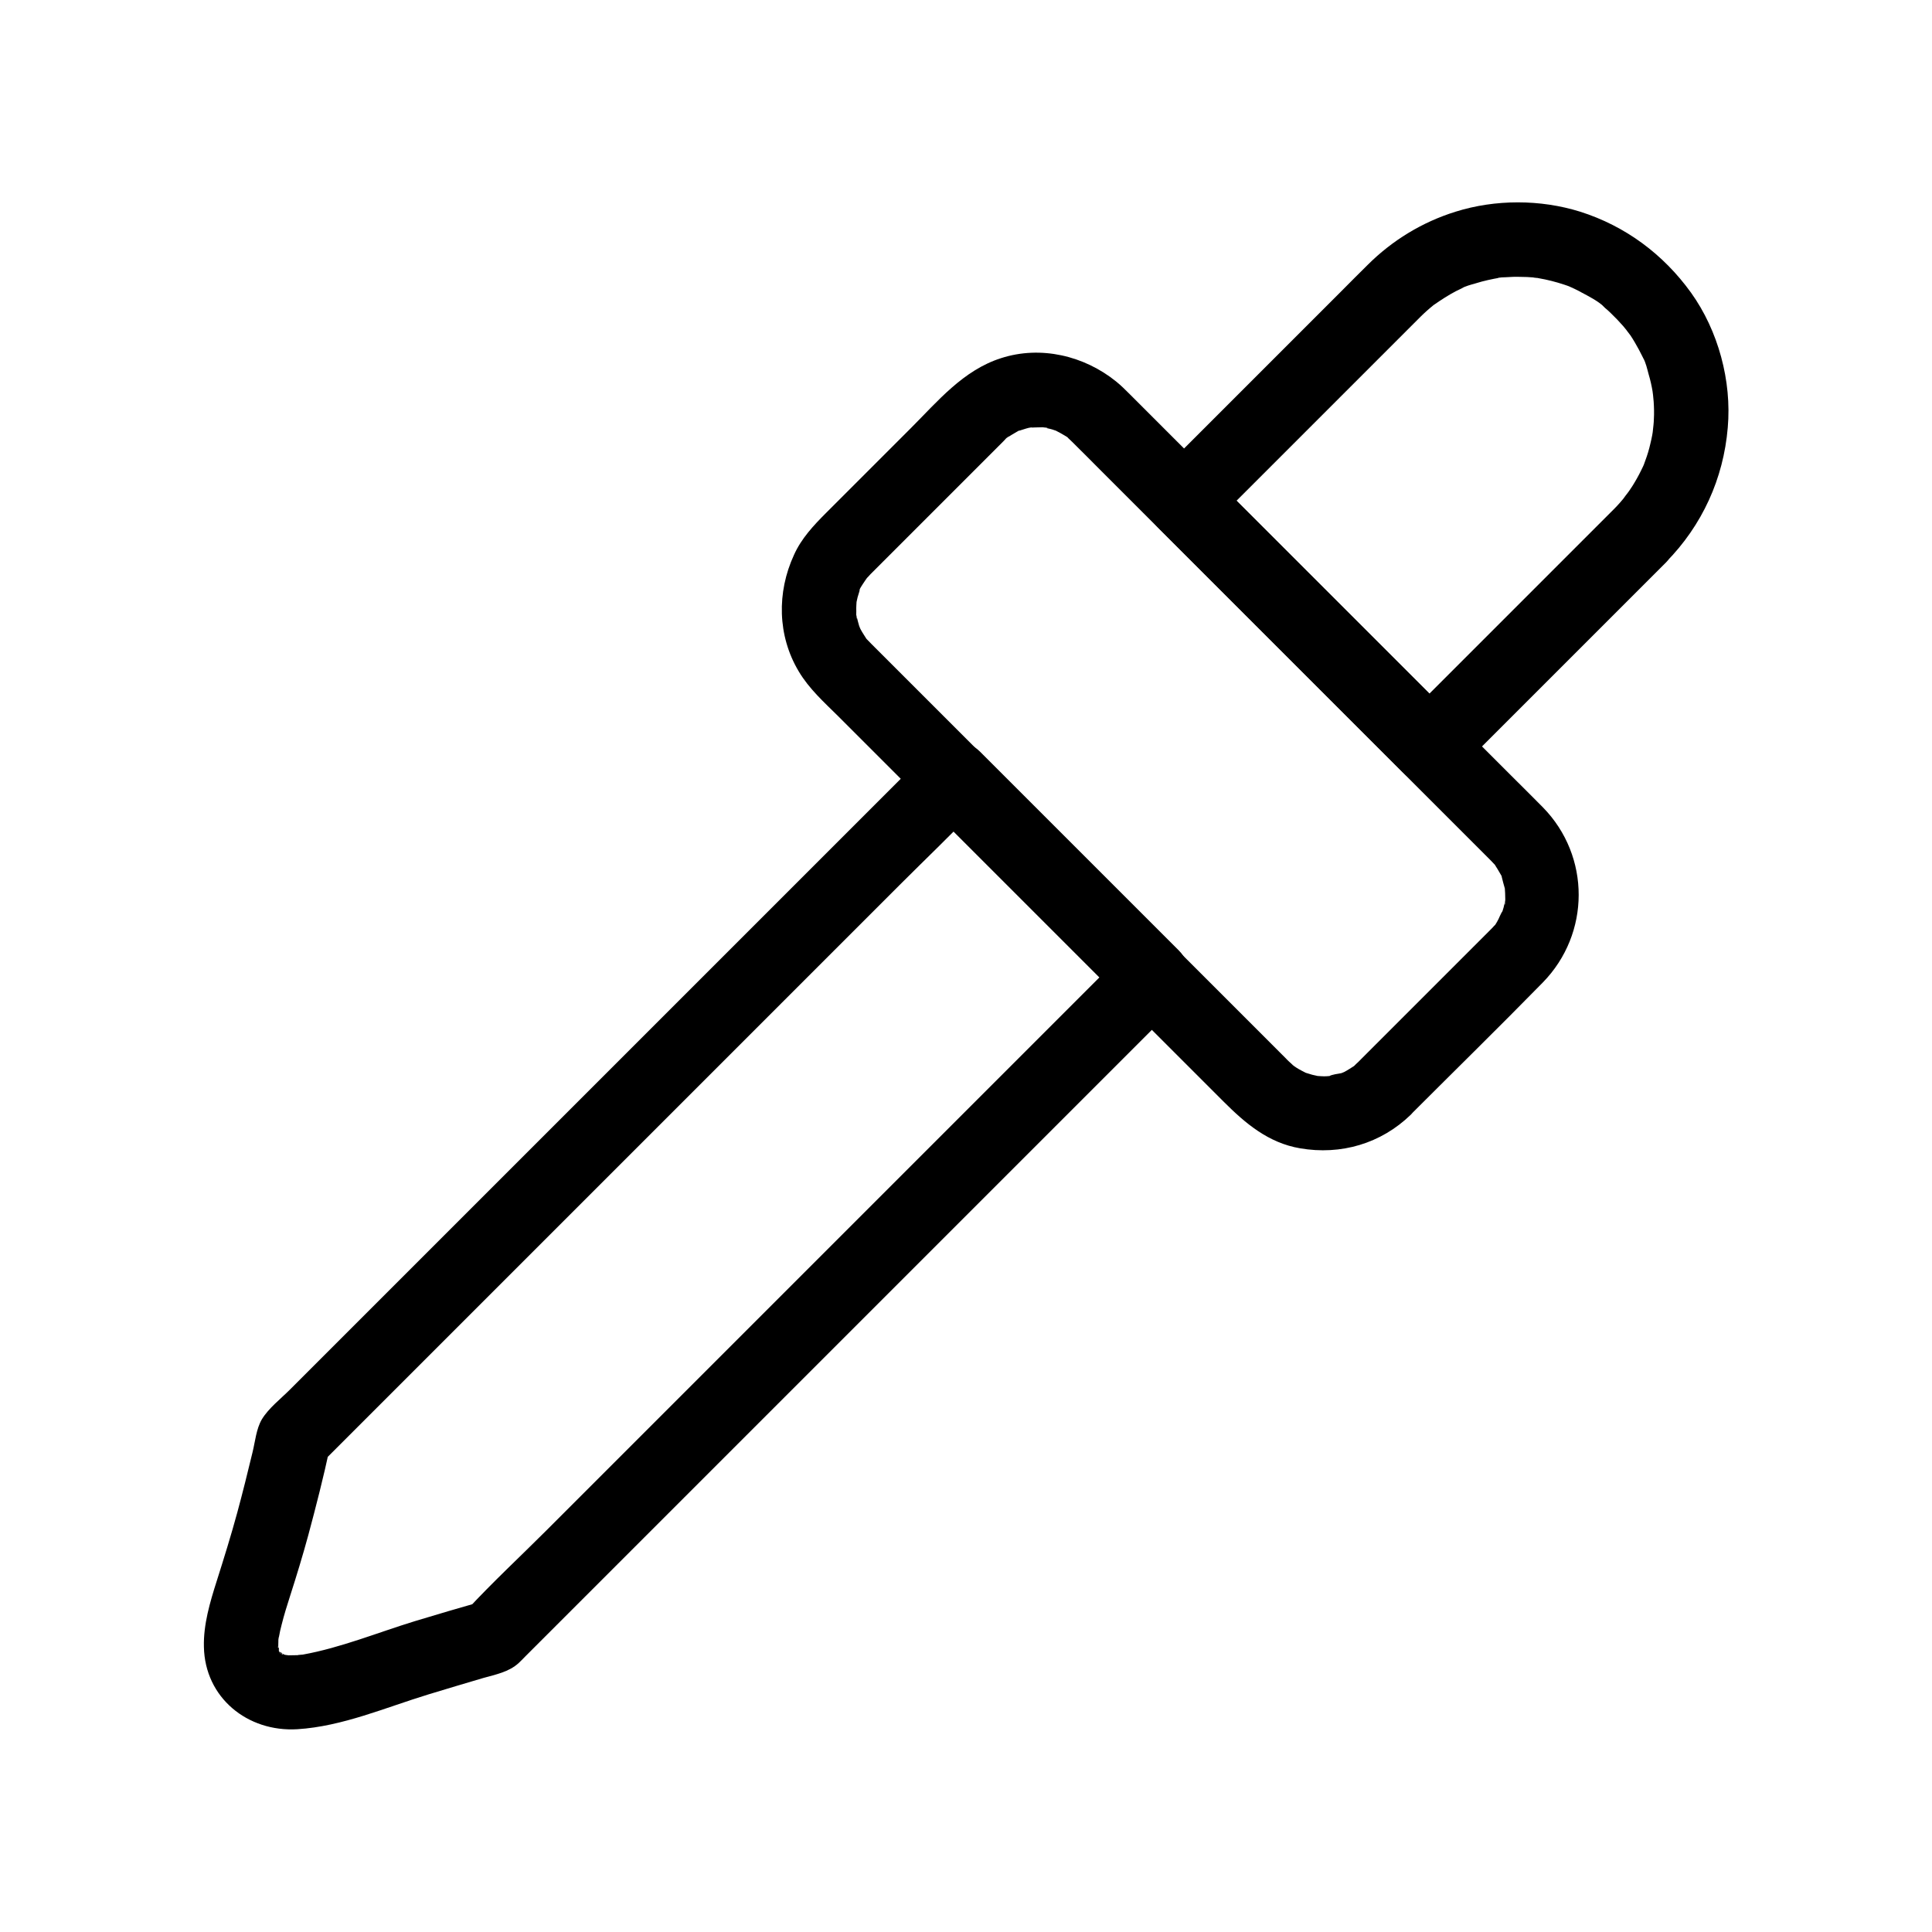
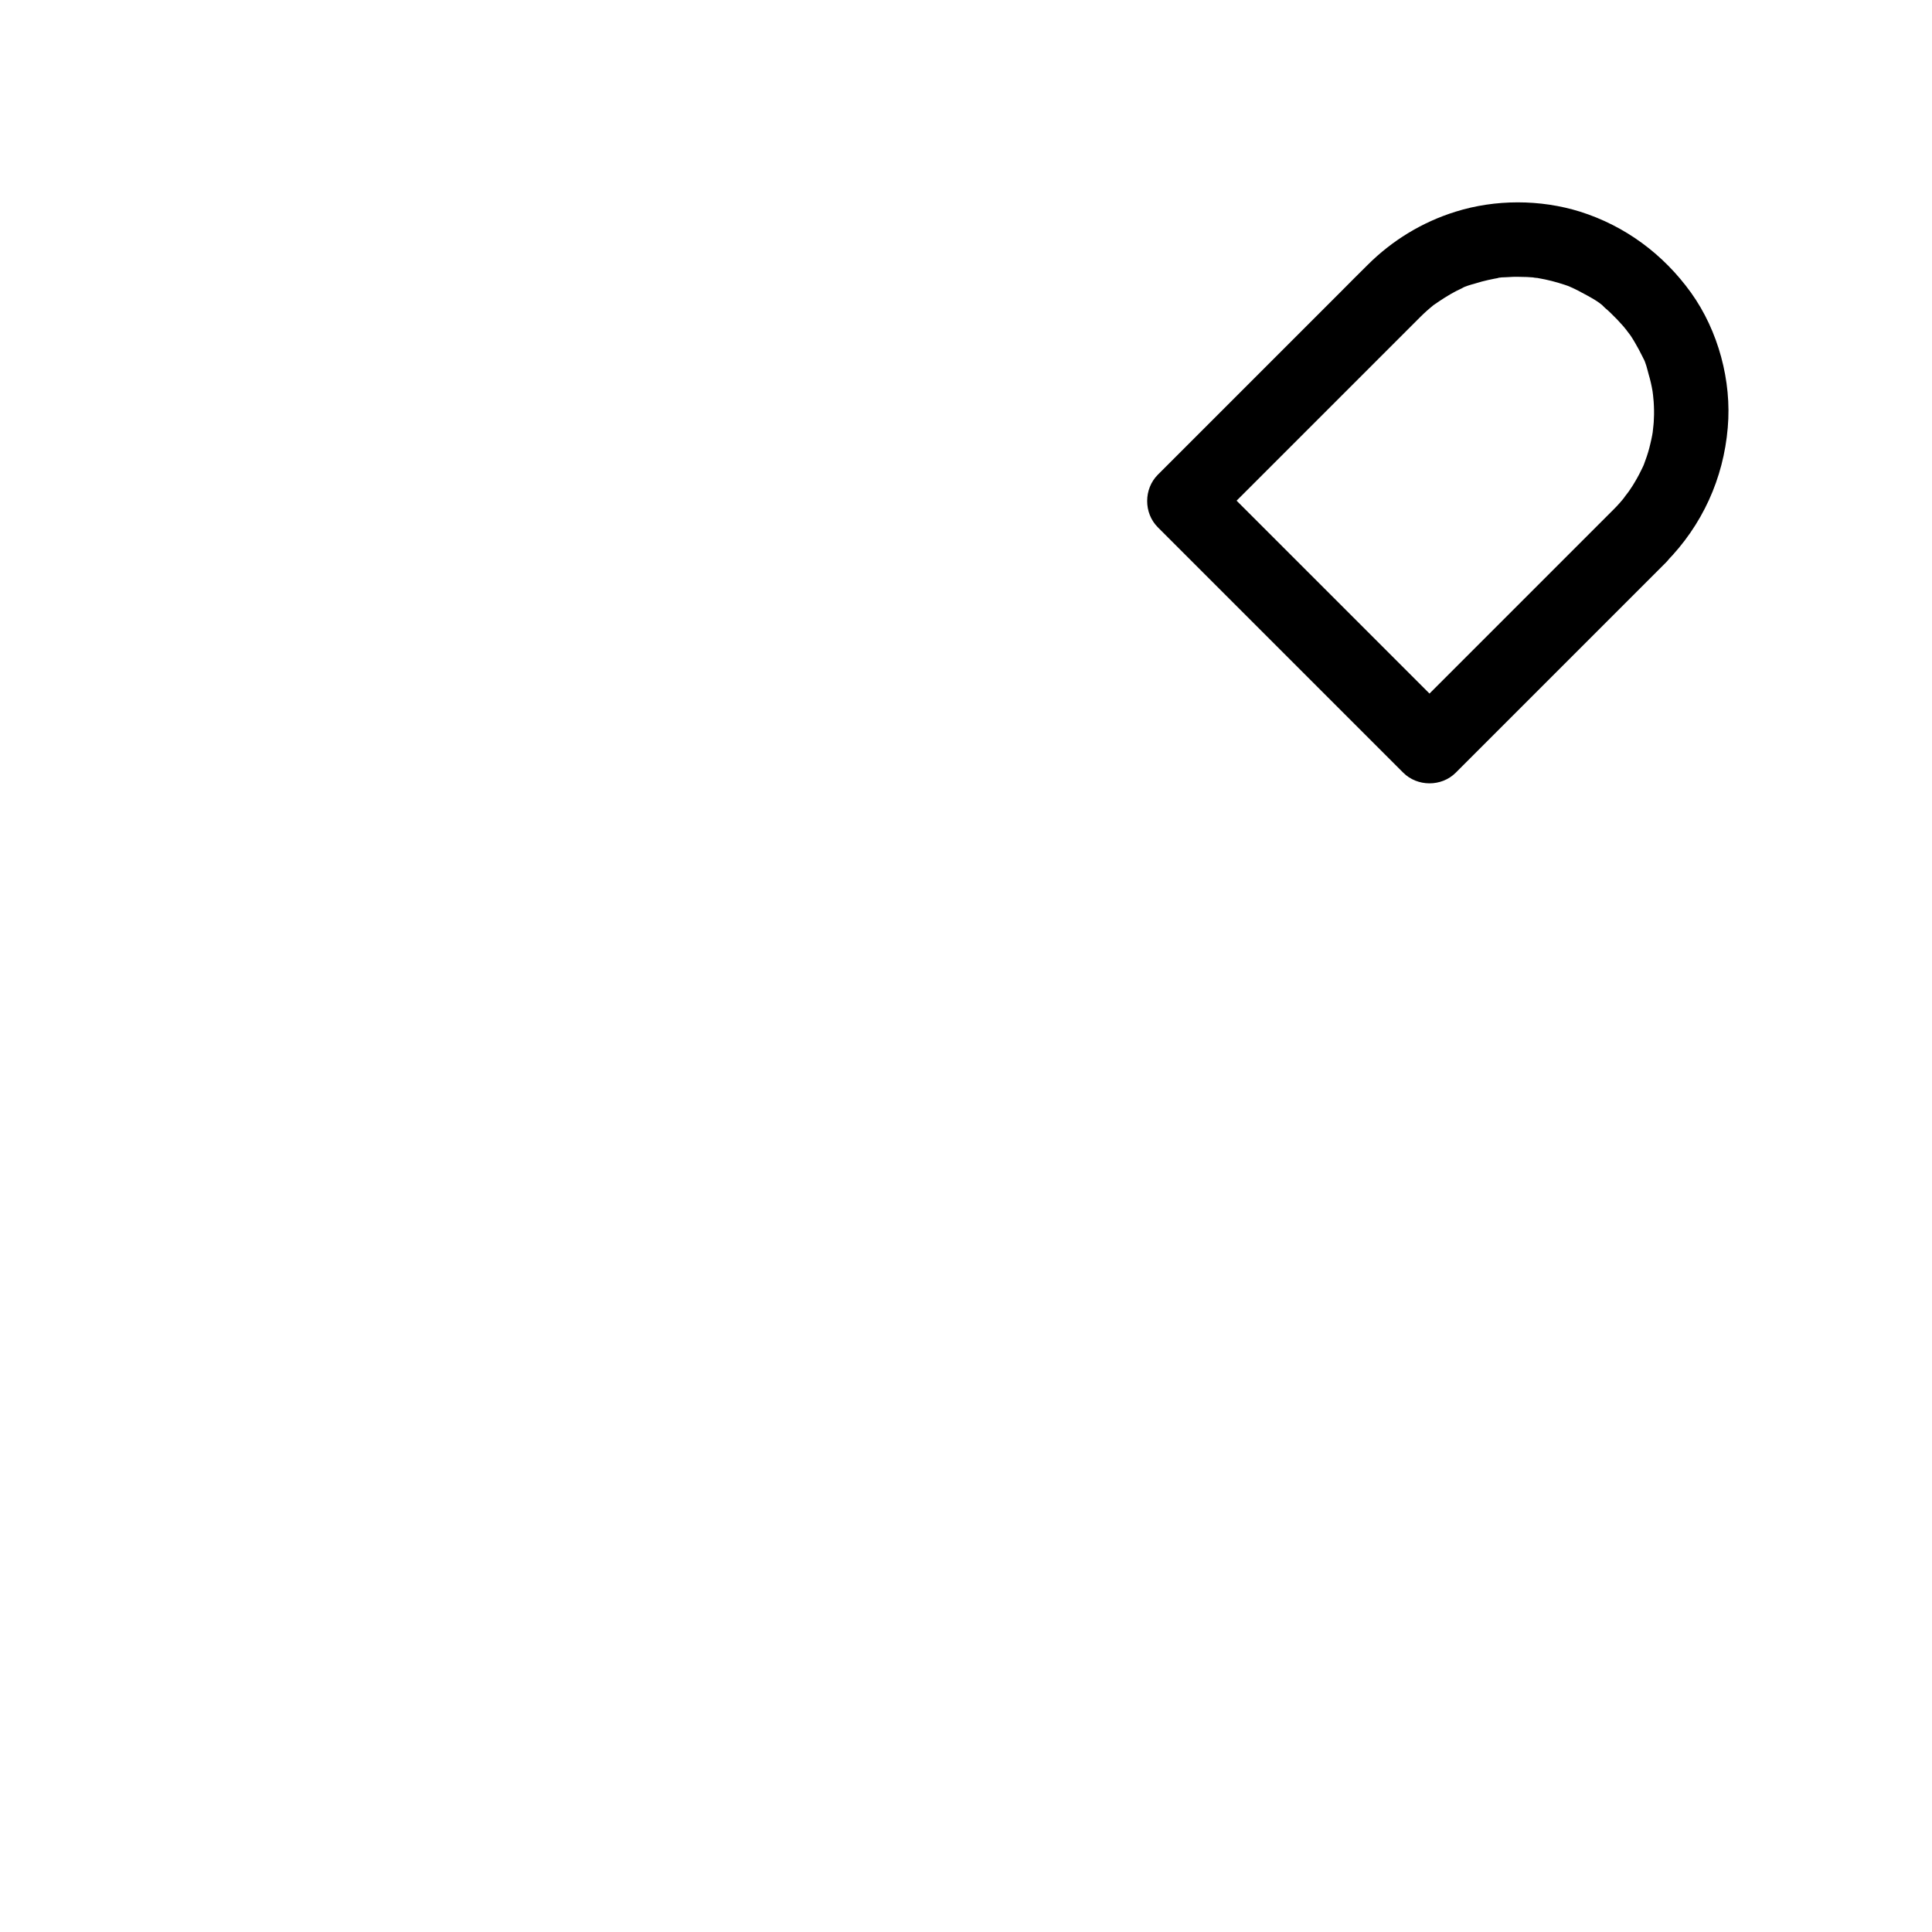
<svg xmlns="http://www.w3.org/2000/svg" fill="#000000" width="800px" height="800px" version="1.1" viewBox="144 144 512 512">
  <g>
-     <path d="m571.61 279.02-55.742 55.742h13.922l-65.039-65.039v13.922c14.414-14.414 28.832-28.832 43.246-43.246 3.246-3.246 6.496-6.496 9.789-9.789 0.789-0.789 1.574-1.574 2.363-2.363 0.148-0.148 0.246-0.246 0.395-0.395 0.492-0.492 1.031-0.984 1.574-1.477 0.543-0.492 1.082-0.934 1.625-1.379 1.477-1.328-1.523 1.031 0.246-0.195 1.918-1.328 3.789-2.559 5.856-3.641 0.492-0.246 1.031-0.492 1.523-0.738 0.641-0.297 1.82-1.18-0.148 0.051 1.082-0.641 2.609-1.031 3.836-1.379 2.164-0.688 4.328-1.133 6.543-1.523 1.918-0.344-0.641 0.098-0.641 0.098 0.051-0.148 1.82-0.195 2.016-0.195 1.328-0.098 2.656-0.148 4.035-0.098 1.133 0 2.215 0.051 3.344 0.148 0.441 0.051 0.934 0.148 1.328 0.148-2.508 0.098-0.789-0.098 0.051 0.051 2.312 0.395 4.625 0.984 6.84 1.723 0.543 0.195 1.082 0.344 1.574 0.59 0.195 0.098 2.117 1.031 0.688 0.297-1.426-0.789 0.543 0.246 0.688 0.344 0.492 0.246 1.031 0.492 1.523 0.789 2.016 1.082 4.477 2.312 6.102 3.887-1.82-1.77-0.195-0.098 0.195 0.246 0.543 0.441 1.082 0.934 1.574 1.426 1.133 1.082 2.215 2.215 3.246 3.394 0 0 1.672 2.066 0.789 0.887-0.789-0.984 0.934 1.379 1.133 1.574 0.789 1.18 1.523 2.461 2.215 3.738 0.297 0.59 0.59 1.133 0.887 1.723 0.395 0.887 1.082 1.918 0.246 0.492 0.738 1.277 1.082 2.953 1.477 4.379 0.441 1.477 0.789 3 1.031 4.477 0 0.098 0.344 2.609 0.148 0.984-0.148-1.523 0.098 1.477 0.148 1.77 0.098 1.523 0.148 3.102 0.051 4.625 0 0.492-0.051 1.031-0.098 1.523 0 0.297-0.395 3.246-0.148 1.77 0.246-1.625-0.195 0.887-0.195 0.984-0.148 0.738-0.297 1.523-0.492 2.262-0.344 1.523-0.789 3-1.328 4.43-0.148 0.395-1.031 2.856-0.148 0.543-0.297 0.738-0.641 1.426-0.984 2.117-0.688 1.426-1.477 2.805-2.312 4.133-0.297 0.441-0.59 0.887-0.887 1.328-0.246 0.395-2.363 3-0.887 1.23-0.934 1.223-2.016 2.453-3.195 3.633-3.59 3.691-3.938 10.281 0 13.922 3.887 3.59 10.035 3.938 13.922 0 9.543-9.691 15.203-22.09 16.336-35.621 1.082-12.348-2.508-25.684-9.742-35.77-7.332-10.184-17.418-17.664-29.371-21.453-10.578-3.297-22.484-3.297-33.012 0-8.855 2.754-16.828 7.625-23.371 14.168-2.312 2.262-4.574 4.574-6.887 6.887-9.398 9.398-18.746 18.746-28.141 28.141-6.84 6.84-13.676 13.676-20.516 20.516-3.738 3.738-3.789 10.137 0 13.922 7.332 7.332 14.613 14.613 21.941 21.941 11.66 11.66 23.32 23.32 34.98 34.98 2.707 2.707 5.41 5.41 8.117 8.117 3.738 3.738 10.137 3.789 13.922 0 16.285-16.285 32.57-32.57 48.855-48.855 2.312-2.312 4.625-4.625 6.887-6.887 3.641-3.641 3.938-10.332 0-13.922-3.934-3.68-9.988-3.973-13.922-0.086z" />
-     <path d="m389.67 357.24c15.398 15.398 30.801 30.801 46.199 46.199 2.164 2.164 4.328 4.328 6.496 6.496v-13.922l-17.367 17.367c-13.922 13.922-27.898 27.898-41.82 41.82-16.828 16.828-33.652 33.652-50.48 50.48l-43.738 43.738c-7.035 7.035-14.414 13.875-21.156 21.156-0.098 0.098-0.195 0.195-0.297 0.297 1.426-0.836 2.902-1.672 4.328-2.508-6.004 1.723-11.957 3.445-17.91 5.266-9.789 3-19.582 7.035-29.668 8.855-0.246 0.051-2.461 0.148-0.789 0.148 1.477 0 0-0.051-0.395 0-0.984 0.051-1.918 0-2.902 0.051-1.672 0.051 0.543 0 0.789 0.148-0.297-0.195-1.082-0.195-1.477-0.297-0.297-0.098-1.18-0.492-1.379-0.441 0.543-0.148 2.164 0.887 0.246-0.051-1.23-0.59 0.688-0.195 0.543 0.492 0-0.051-0.984-0.887-0.934-0.836-1.328-1.082 0.492 0.297 0.395 0.59 0-0.051-0.641-1.133-0.738-1.277-0.688-0.836 0.543 2.262 0.246 0.441-0.051-0.195-0.195-1.133-0.246-1.18 0.688 0.688 0.098 2.066 0.148 0.789 0-0.641-0.051-1.277 0-1.969 0 0 0-1.277 0.098-1.379-0.051 0.395-0.098 0.836-0.148 1.23 0.051-0.344 0.098-0.738 0.195-1.082 0.195-1.133 0.441-2.215 0.738-3.344 0.641-2.559 1.426-5.066 2.215-7.527 1.723-5.363 3.344-10.676 4.82-16.09 2.066-7.676 4.035-15.398 5.707-23.172-0.836 1.426-1.672 2.902-2.508 4.328l17.367-17.367c13.922-13.922 27.898-27.898 41.82-41.82l94.219-94.219c7.035-7.035 14.27-13.922 21.156-21.156 0.098-0.098 0.195-0.195 0.297-0.297 3.641-3.641 3.938-10.332 0-13.922s-10.035-3.887-13.922 0c-7.379 7.379-14.762 14.762-22.188 22.188-17.023 17.023-34.047 34.047-51.07 51.07l-95.742 95.742c-2.41 2.41-5.656 4.922-7.43 7.871-1.477 2.508-1.77 5.902-2.461 8.707-1.277 5.312-2.609 10.676-4.035 15.941-1.672 6.148-3.543 12.152-5.461 18.203-1.77 5.559-3.543 11.512-3.394 17.418 0.246 13.48 11.562 22.633 24.746 21.844 11.957-0.738 23.52-5.805 34.832-9.25 4.82-1.477 9.645-2.902 14.465-4.328 3.297-0.934 6.789-1.574 9.398-3.984 0.543-0.492 1.082-1.082 1.625-1.625l31.539-31.539c18.203-18.203 36.406-36.406 54.66-54.66 18.105-18.105 36.262-36.262 54.367-54.367 10.43-10.43 20.812-20.812 31.242-31.242 0.492-0.492 0.984-0.984 1.477-1.477 3.738-3.738 3.789-10.137 0-13.922-15.398-15.398-30.801-30.801-46.199-46.199-2.164-2.164-4.328-4.328-6.496-6.496-3.641-3.641-10.332-3.938-13.922 0-3.742 4.082-3.988 10.18-0.102 14.066z" />
-     <path d="m503.96 425.43c-0.344 0.344-0.738 0.641-1.031 0.984-1.574 1.625 1.23-0.738 0.051 0-0.887 0.543-1.723 1.133-2.656 1.625-0.344 0.195-0.984 0.344-1.23 0.59 0.246-0.246 2.066-0.688 0.441-0.246-0.789 0.195-2.656 0.344-3.297 0.836 0.148-0.148 2.41-0.195 0.59-0.098-0.441 0.051-0.887 0.051-1.328 0.098-0.887 0.051-1.77-0.051-2.707-0.098-2.215-0.098 1.672 0.395 0.297 0-0.441-0.098-0.887-0.195-1.328-0.297-0.543-0.148-1.082-0.344-1.625-0.492-1.723-0.441 1.18 0.641 0.148 0.098-0.934-0.492-1.871-0.934-2.707-1.477-0.148-0.098-1.133-0.789-1.18-0.789 0.148-0.051 1.77 1.574 0.344 0.195-0.395-0.344-0.738-0.688-1.133-1.031-0.297-0.246-0.543-0.543-0.789-0.789-3.492-3.492-6.988-6.988-10.48-10.48-14.367-14.367-28.734-28.734-43.098-43.098-14.562-14.562-29.125-29.125-43.738-43.738-3.836-3.836-7.676-7.676-11.512-11.512-0.344-0.344-0.738-0.738-1.082-1.082-0.051-0.051-0.148-0.148-0.195-0.195l-0.051-0.051c1.18 1.18-2.164-2.215-0.984-1.031-1.277-1.277 0.59 0.984 0 0.051-0.543-0.887-1.133-1.723-1.625-2.656-0.195-0.344-0.344-0.984-0.59-1.23 0.195 0.246 0.738 2.066 0.246 0.441-0.246-0.887-0.492-1.723-0.688-2.609-0.543-1.918 0.098 0.688 0.051 0.641-0.246-0.148-0.148-1.625-0.148-2.016-0.051-1.031 0.051-2.016 0.098-3 0.098-1.379-0.395 1.918-0.051 0.641 0.098-0.441 0.195-0.887 0.297-1.328 0.148-0.543 0.344-1.082 0.492-1.625 0.195-0.738 0-1.379-0.246 0.441 0.148-0.984 1.082-2.215 1.625-3.051 0.098-0.148 0.789-1.133 0.789-1.18 0.051 0.148-1.574 1.77-0.195 0.344 0.344-0.344 0.641-0.738 0.984-1.082 0.195-0.195 0.395-0.395 0.543-0.543 0.934-0.934 1.871-1.871 2.754-2.754 3.344-3.344 6.742-6.742 10.086-10.086 6.84-6.84 13.676-13.676 20.469-20.469 0.492-0.492 0.984-0.984 1.477-1.477 0.344-0.344 0.887-1.082 1.328-1.18-0.148 0.051-1.871 1.23-0.297 0.246 0.789-0.492 1.574-0.984 2.363-1.426 0.246-0.148 0.887-0.543 1.23-0.59-1.82 0.246-1.18 0.441-0.441 0.246 0.246-0.051 3.148-1.082 3.297-0.836 0.051 0.051-2.215 0.148-0.59 0.098 0.543-0.051 1.133-0.098 1.672-0.098 0.395 0 2.805-0.148 3 0.148 0.051 0.098-2.559-0.543-0.641-0.051 0.441 0.098 0.887 0.195 1.328 0.297 0.441 0.098 0.887 0.246 1.277 0.395 2.164 0.641-1.82-0.984 0.195 0.051 0.836 0.441 1.625 0.836 2.41 1.328 0.195 0.148 0.984 0.543 1.18 0.789-0.887-1.277-0.887-0.789-0.344-0.195 0.344 0.344 0.738 0.688 1.133 1.082 2.609 2.559 5.215 5.215 7.773 7.773l103.12 103.12c0.344 0.344 0.641 0.688 0.984 1.031 1.574 1.672-0.984-1.672 0.195 0.246 0.492 0.789 0.984 1.574 1.426 2.363 0.148 0.246 0.543 0.887 0.59 1.23-0.246-1.82-0.441-1.18-0.246-0.441 0.246 0.984 0.492 1.969 0.789 2.953 0.395 1.379-0.098-2.508 0-0.297 0 0.543 0.098 1.133 0.098 1.672 0 0.395 0.148 2.805-0.148 3-0.098 0.051 0.543-2.559 0.051-0.641-0.098 0.441-0.195 0.887-0.297 1.328-0.098 0.441-0.297 0.887-0.395 1.277-0.441 1.625 0.051-0.195 0.246-0.441-0.688 0.789-1.031 2.117-1.625 3.051-0.148 0.195-0.543 0.984-0.789 1.18 1.574-1.082 0.543-0.738-0.051-0.051-0.246 0.297-0.492 0.543-0.789 0.836-0.195 0.195-0.395 0.395-0.59 0.59-2.461 2.461-4.922 4.922-7.379 7.379-7.527 7.527-15.008 15.008-22.535 22.535-1.516 1.527-3.043 3.051-4.617 4.625-3.641 3.641-3.938 10.332 0 13.922 3.938 3.59 10.035 3.887 13.922 0 11.66-11.66 23.469-23.223 34.98-34.98 12.645-12.941 12.695-33.457 0.051-46.395-2.805-2.856-5.707-5.707-8.512-8.512-14.316-14.316-28.586-28.586-42.902-42.902-15.254-15.254-30.504-30.504-45.758-45.758-4.133-4.133-8.215-8.215-12.348-12.348-1.18-1.18-2.312-2.312-3.59-3.344-8.461-6.84-19.977-9.594-30.504-6.199-10.035 3.199-16.777 11.414-23.961 18.598-7.43 7.43-14.859 14.859-22.336 22.336-3.344 3.344-6.641 6.84-8.609 11.266-4.527 9.84-4.379 21.352 1.277 30.801 2.707 4.574 6.691 8.168 10.43 11.855 13.285 13.285 26.617 26.617 39.902 39.902l47.527 47.527c4.922 4.922 9.84 9.84 14.762 14.762 5.758 5.758 11.855 10.922 20.223 12.348 10.824 1.871 21.453-1.23 29.371-8.906 3.691-3.59 3.887-10.383 0-13.922-3.984-3.738-9.938-3.887-13.926-0.051z" />
+     <path d="m571.61 279.02-55.742 55.742h13.922l-65.039-65.039v13.922c14.414-14.414 28.832-28.832 43.246-43.246 3.246-3.246 6.496-6.496 9.789-9.789 0.789-0.789 1.574-1.574 2.363-2.363 0.148-0.148 0.246-0.246 0.395-0.395 0.492-0.492 1.031-0.984 1.574-1.477 0.543-0.492 1.082-0.934 1.625-1.379 1.477-1.328-1.523 1.031 0.246-0.195 1.918-1.328 3.789-2.559 5.856-3.641 0.492-0.246 1.031-0.492 1.523-0.738 0.641-0.297 1.82-1.18-0.148 0.051 1.082-0.641 2.609-1.031 3.836-1.379 2.164-0.688 4.328-1.133 6.543-1.523 1.918-0.344-0.641 0.098-0.641 0.098 0.051-0.148 1.82-0.195 2.016-0.195 1.328-0.098 2.656-0.148 4.035-0.098 1.133 0 2.215 0.051 3.344 0.148 0.441 0.051 0.934 0.148 1.328 0.148-2.508 0.098-0.789-0.098 0.051 0.051 2.312 0.395 4.625 0.984 6.84 1.723 0.543 0.195 1.082 0.344 1.574 0.59 0.195 0.098 2.117 1.031 0.688 0.297-1.426-0.789 0.543 0.246 0.688 0.344 0.492 0.246 1.031 0.492 1.523 0.789 2.016 1.082 4.477 2.312 6.102 3.887-1.82-1.77-0.195-0.098 0.195 0.246 0.543 0.441 1.082 0.934 1.574 1.426 1.133 1.082 2.215 2.215 3.246 3.394 0 0 1.672 2.066 0.789 0.887-0.789-0.984 0.934 1.379 1.133 1.574 0.789 1.18 1.523 2.461 2.215 3.738 0.297 0.59 0.59 1.133 0.887 1.723 0.395 0.887 1.082 1.918 0.246 0.492 0.738 1.277 1.082 2.953 1.477 4.379 0.441 1.477 0.789 3 1.031 4.477 0 0.098 0.344 2.609 0.148 0.984-0.148-1.523 0.098 1.477 0.148 1.77 0.098 1.523 0.148 3.102 0.051 4.625 0 0.492-0.051 1.031-0.098 1.523 0 0.297-0.395 3.246-0.148 1.77 0.246-1.625-0.195 0.887-0.195 0.984-0.148 0.738-0.297 1.523-0.492 2.262-0.344 1.523-0.789 3-1.328 4.43-0.148 0.395-1.031 2.856-0.148 0.543-0.297 0.738-0.641 1.426-0.984 2.117-0.688 1.426-1.477 2.805-2.312 4.133-0.297 0.441-0.59 0.887-0.887 1.328-0.246 0.395-2.363 3-0.887 1.23-0.934 1.223-2.016 2.453-3.195 3.633-3.59 3.691-3.938 10.281 0 13.922 3.887 3.59 10.035 3.938 13.922 0 9.543-9.691 15.203-22.09 16.336-35.621 1.082-12.348-2.508-25.684-9.742-35.77-7.332-10.184-17.418-17.664-29.371-21.453-10.578-3.297-22.484-3.297-33.012 0-8.855 2.754-16.828 7.625-23.371 14.168-2.312 2.262-4.574 4.574-6.887 6.887-9.398 9.398-18.746 18.746-28.141 28.141-6.84 6.84-13.676 13.676-20.516 20.516-3.738 3.738-3.789 10.137 0 13.922 7.332 7.332 14.613 14.613 21.941 21.941 11.66 11.66 23.32 23.32 34.98 34.98 2.707 2.707 5.41 5.41 8.117 8.117 3.738 3.738 10.137 3.789 13.922 0 16.285-16.285 32.57-32.57 48.855-48.855 2.312-2.312 4.625-4.625 6.887-6.887 3.641-3.641 3.938-10.332 0-13.922-3.934-3.68-9.988-3.973-13.922-0.086" />
  </g>
</svg>